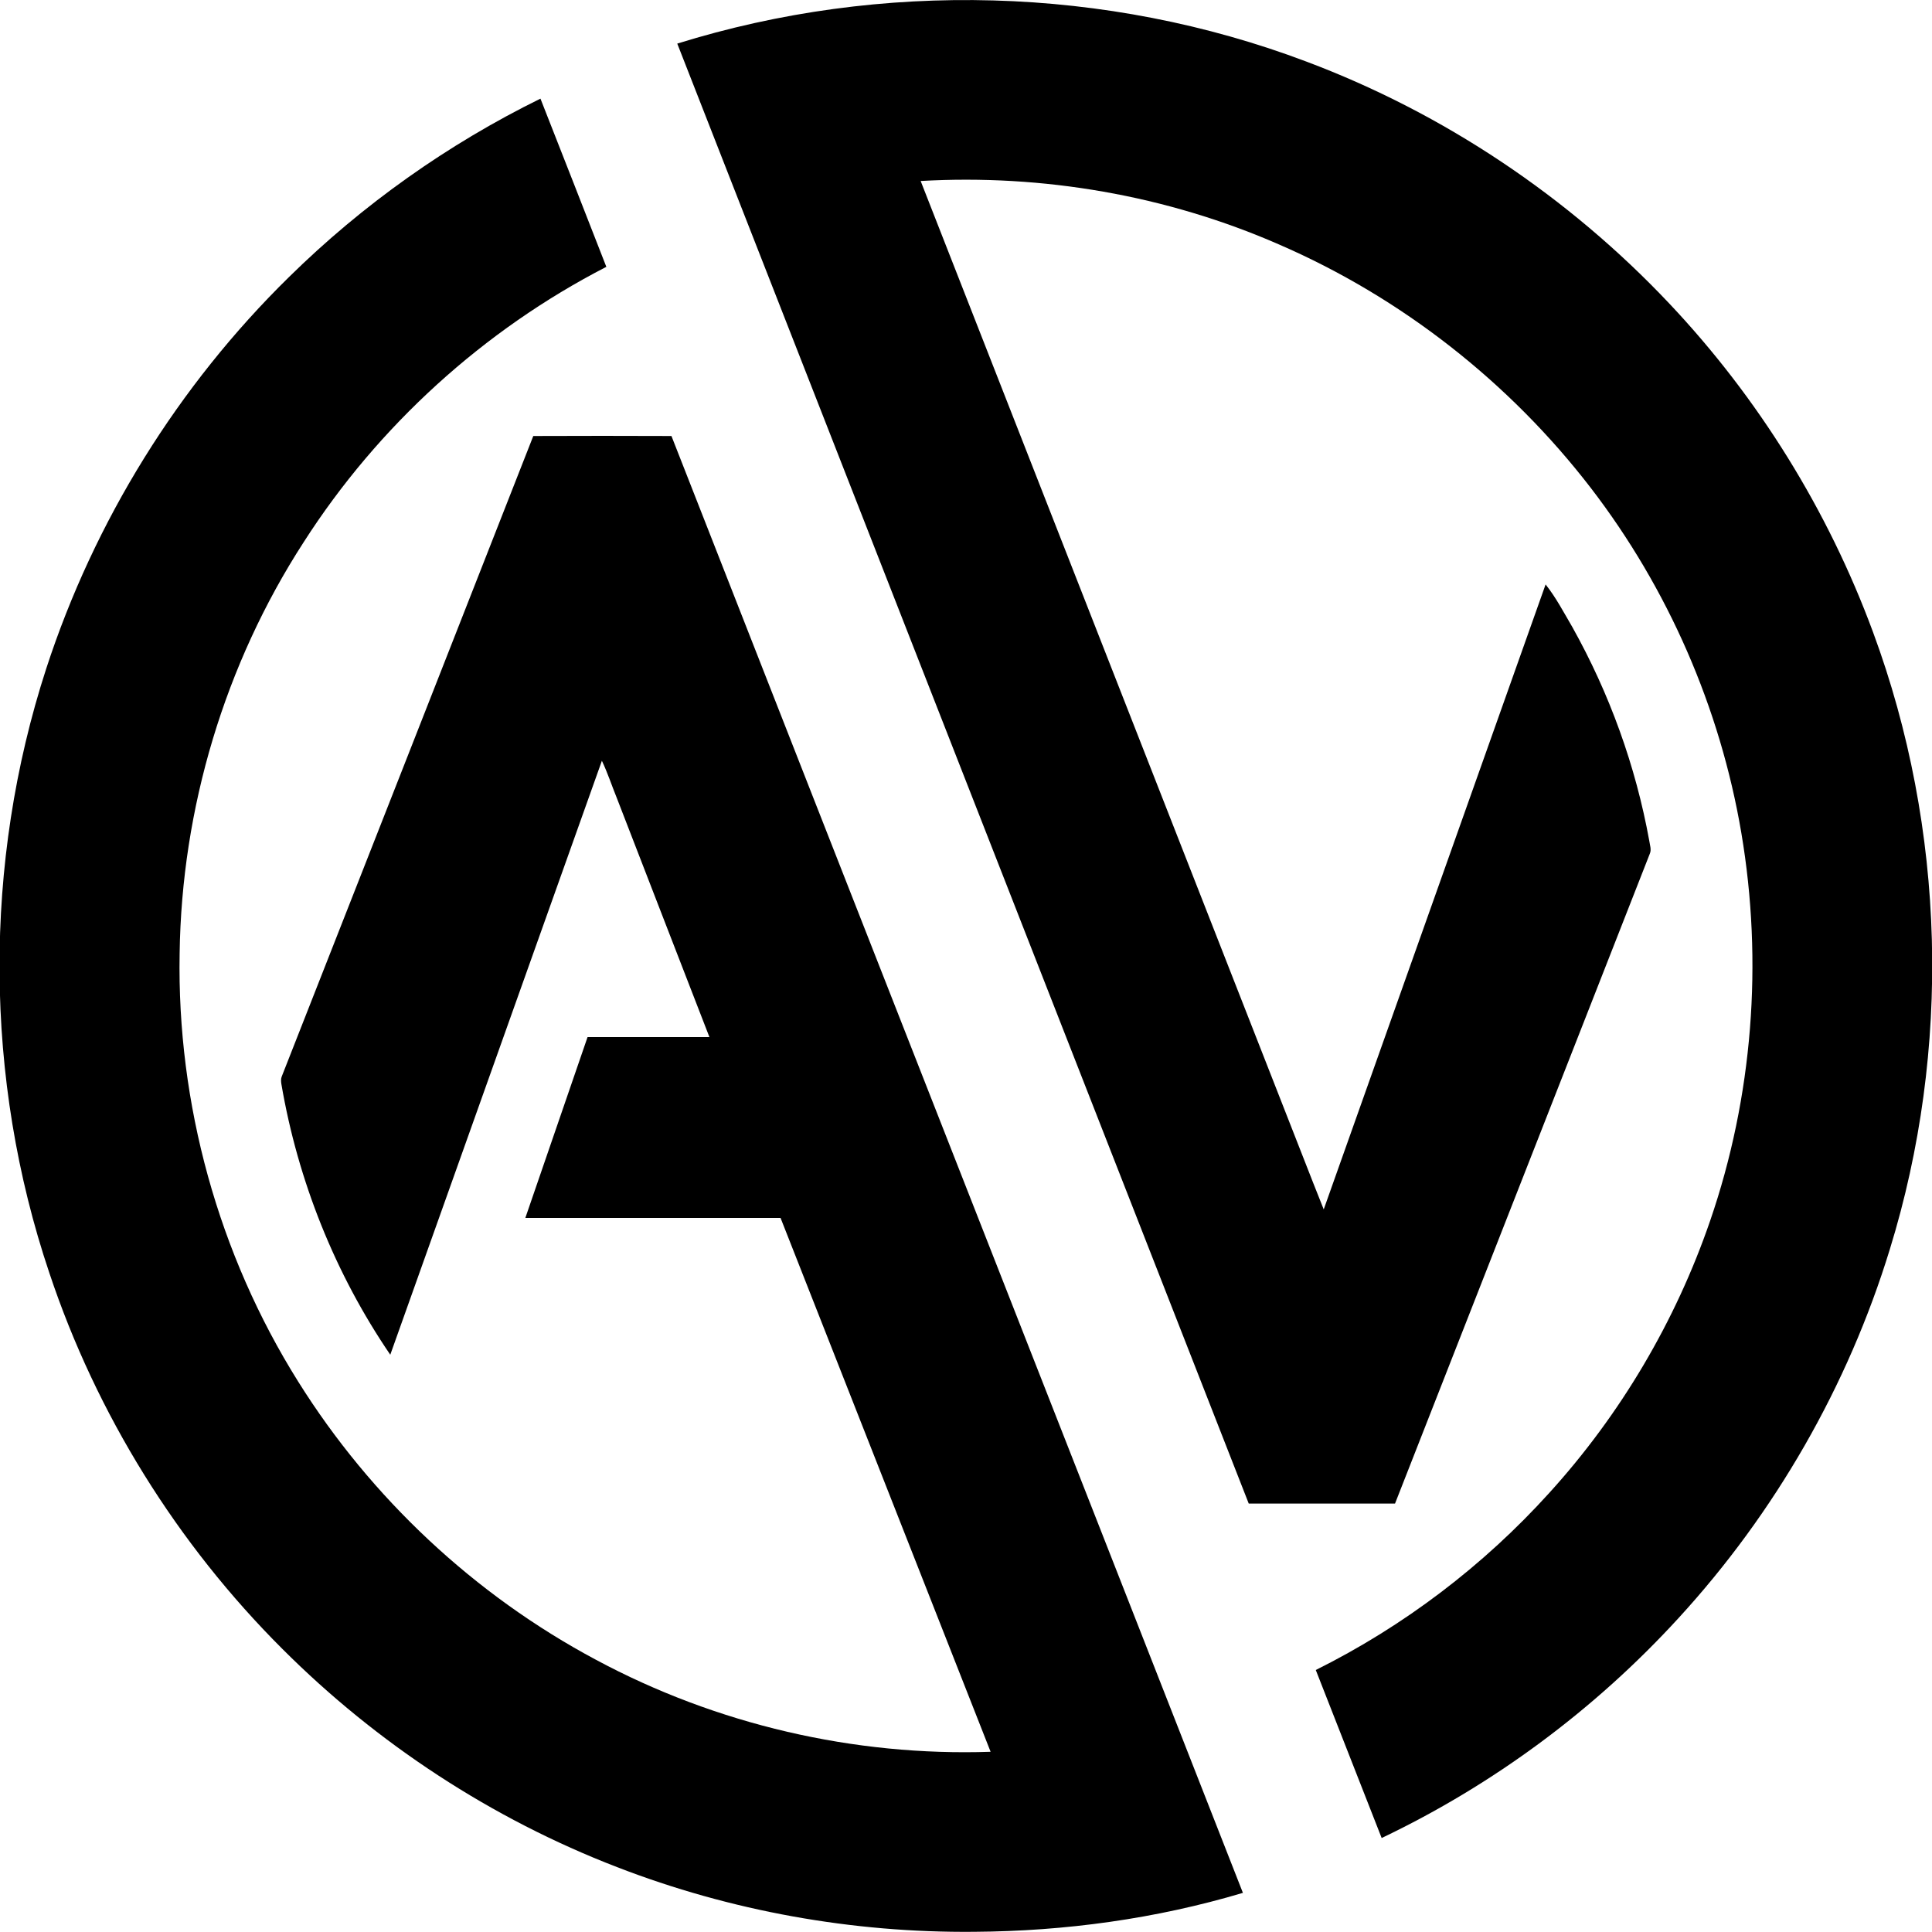
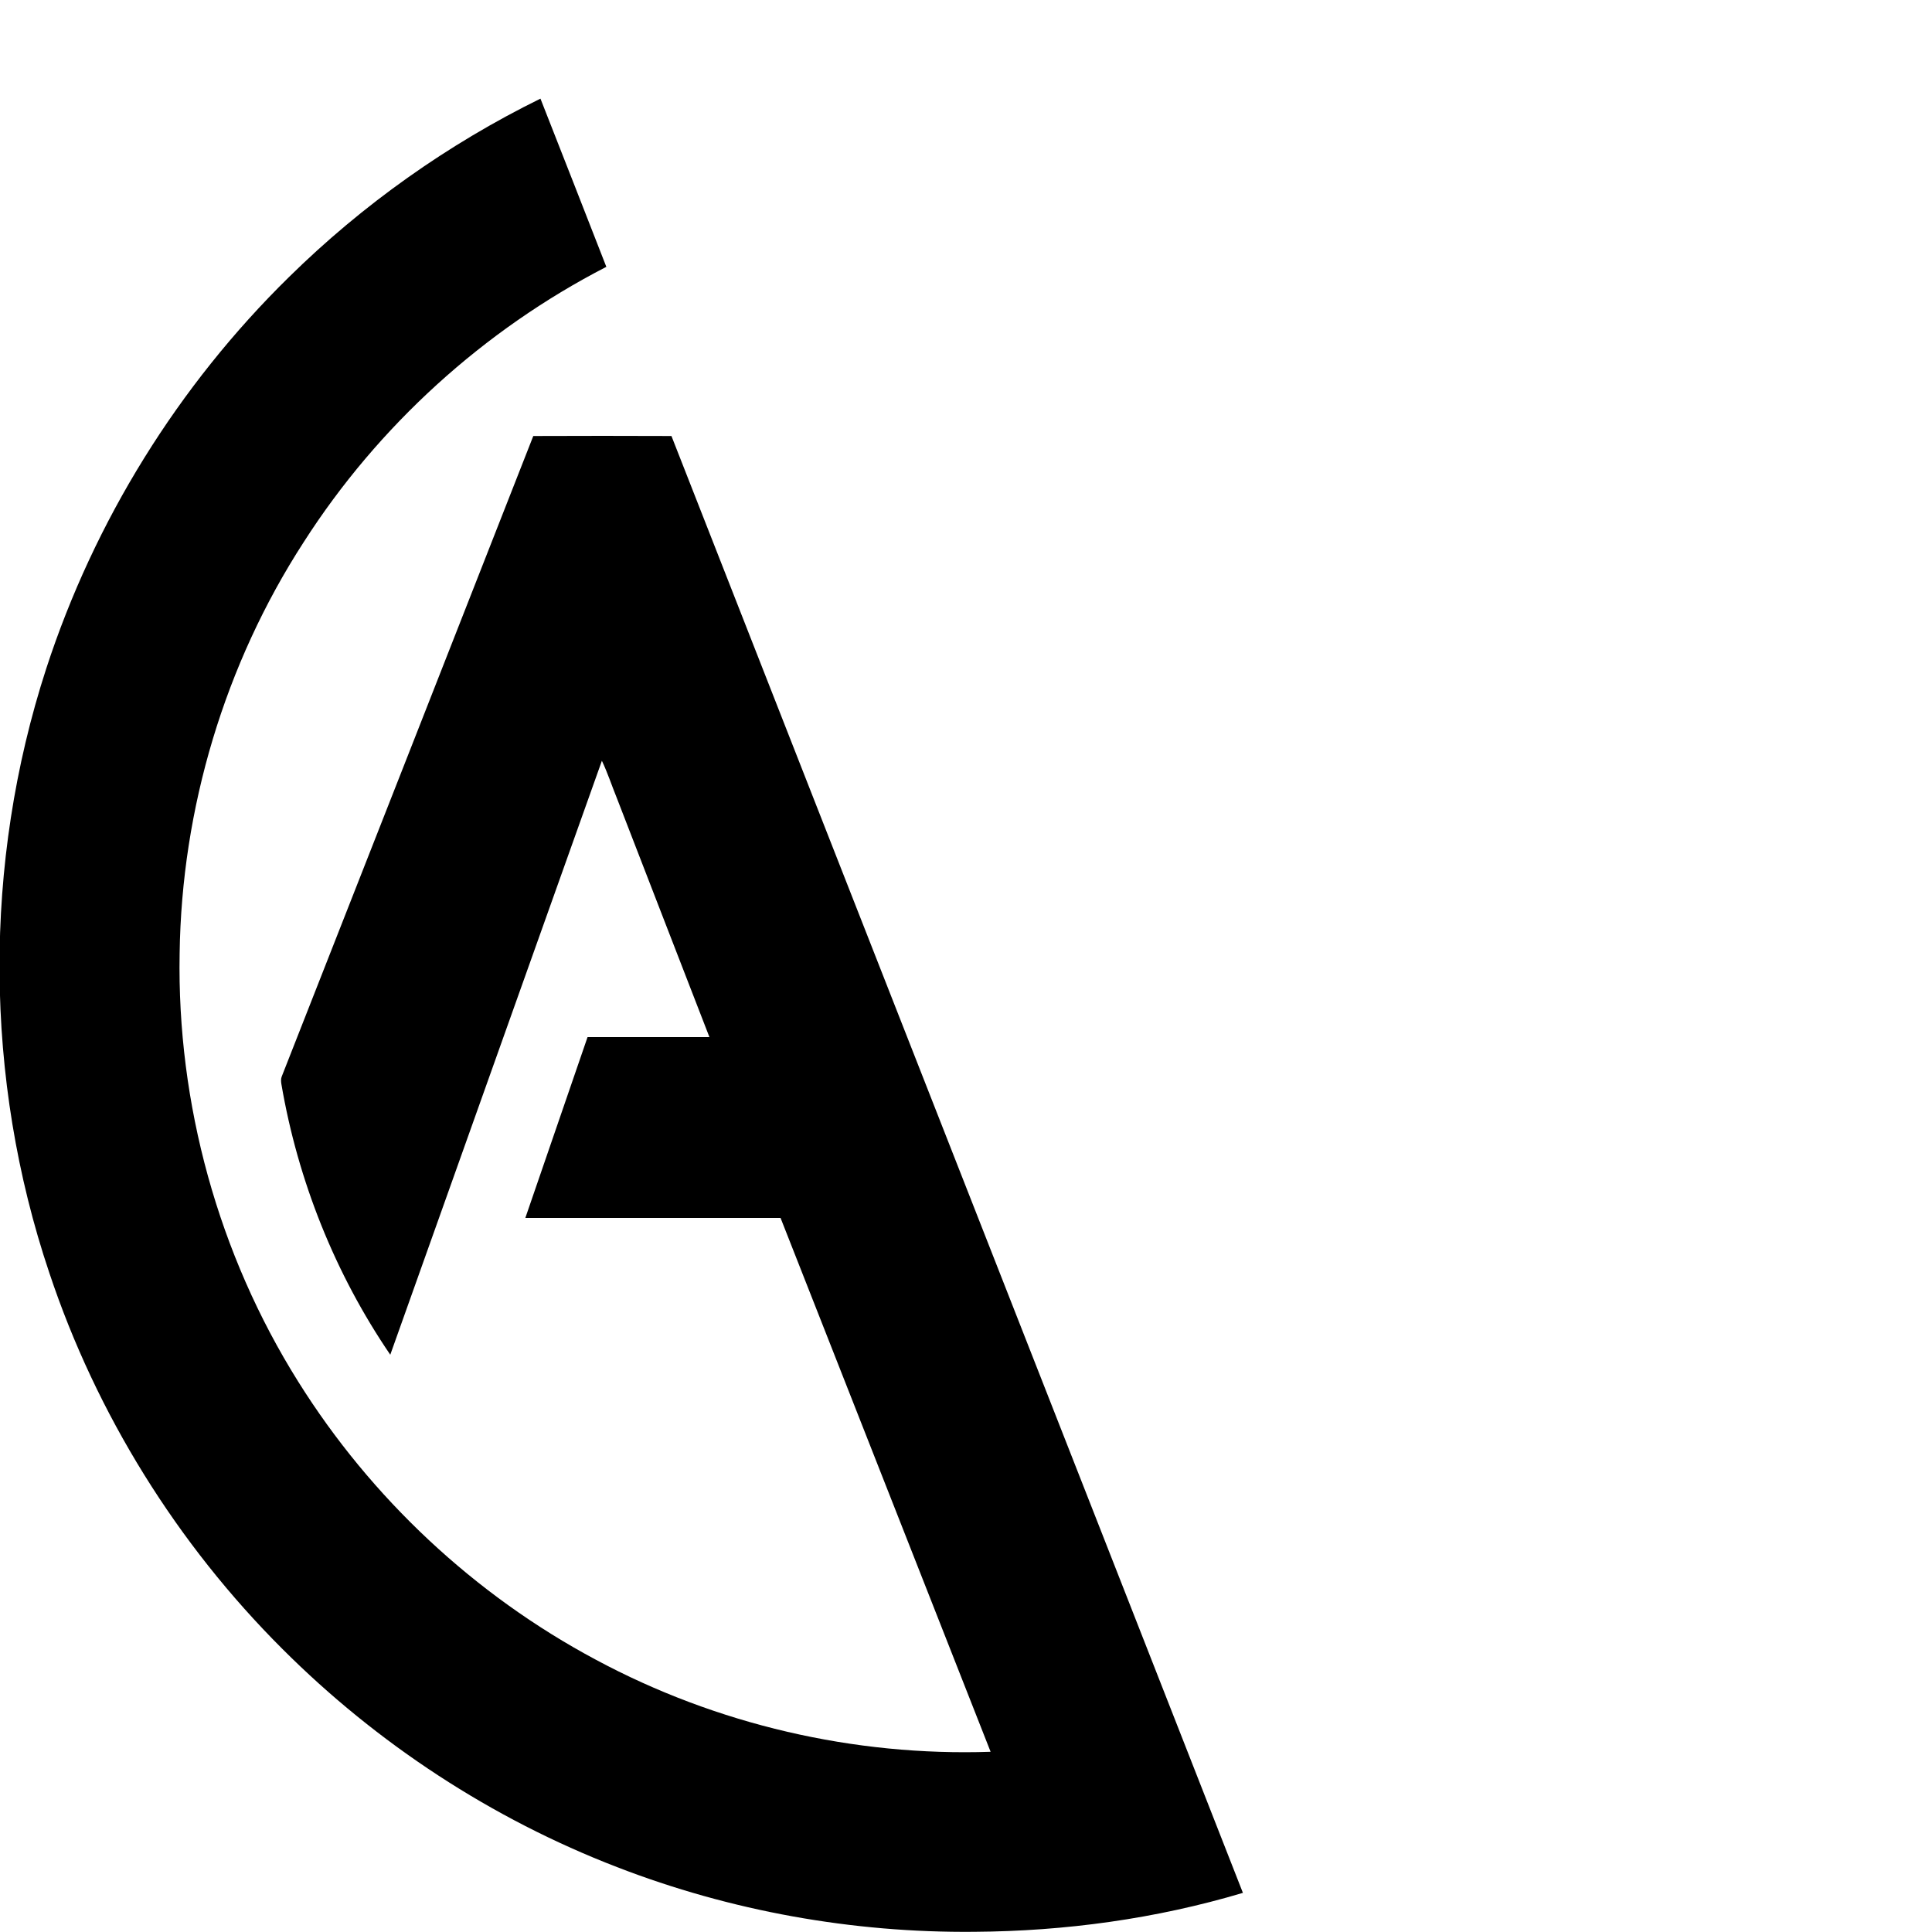
<svg xmlns="http://www.w3.org/2000/svg" version="1.1" id="Layer_1" x="0px" y="0px" viewBox="204 -78.1 997 997" style="enable-background:new 204 -78.1 997 997;" xml:space="preserve">
  <g id="_x23_000000ff">
-     <path d="M553.5-55.6C658.8-88.4,775-85.3,878.2-46.3c70.8,26.6,135.3,69.8,187.2,124.8c46,48.7,82,106.8,105.2,169.7   c37.5,101.5,40.5,215.2,8.6,318.5c-21.6,70.5-59.2,135.9-109,190.2c-43.2,47.2-95.5,86-153.2,113.5c-11.3-28.9-22.7-57.8-34-86.7   c45.4-22.6,86.5-53.8,120.5-91.4c36.8-40.5,65.2-88.6,83-140.4c22-64,27.4-133.5,16.1-200.2c-10.9-64.4-37.8-126.1-77.6-177.9   C983.1,119.3,927.2,75.4,863.9,48C806,22.7,742.1,11.7,679.1,15.3c62.2,158.7,124.4,317.4,186.5,476c7.2,18.2,14.2,36.5,21.5,54.7   c38.2-107.5,76.3-215,114.5-322.5c5.4,6.8,9.4,14.5,13.8,22c19.2,34.3,32.7,71.7,39.7,110.3c0.3,2.2,1.2,4.5,0.3,6.6   c-43.8,111.8-87.7,223.6-131.5,335.4c-25.2,0-50.3,0-75.5,0C750.1,446.7,651.8,195.6,553.5-55.6z" />
    <path d="M353.1,64.9c38-37.4,82-68.6,129.8-92.1c11.4,28.9,22.7,57.9,34,86.8c-63.3,32.6-117.8,82.1-156.2,142.1   c-40.7,62.9-63,137.4-64,212.3c-1.4,77.5,20,155.2,61.2,220.9C395.5,695,448.9,745,511.5,778.4c62.2,33.4,133.2,49.9,203.7,47.5   C679,734,642.9,642.2,606.8,550.4c-43.9,0-87.8,0-131.7,0c10.7-31.1,21.4-62.2,32.1-93.3c21,0,41.9,0,62.9,0   c-15.9-41.1-31.9-82.2-47.8-123.4c-2.6-6.4-4.7-12.9-7.7-19.2C478.2,416.7,441.8,518.9,405.4,621c-28.5-41.8-47.7-89.9-56.2-139.7   c-0.2-1.3-0.3-2.7,0.2-3.9c43.3-110.2,86.6-220.3,129.8-330.5c23.8-0.1,47.6-0.1,71.3,0c98.2,250.6,196.7,501.2,294.9,751.8   c-44.9,13.4-91.8,19.8-138.6,20.1c-62.8,0.6-125.8-10.7-184.4-33.4c-64.6-24.9-123.7-63.6-172.7-112.6   c-54.3-54.2-95.9-121.1-120.2-193.9c-33.8-100.3-34.3-211.5-1.6-312.1C252.7,190.7,296,120.9,353.1,64.9z" />
  </g>
</svg>